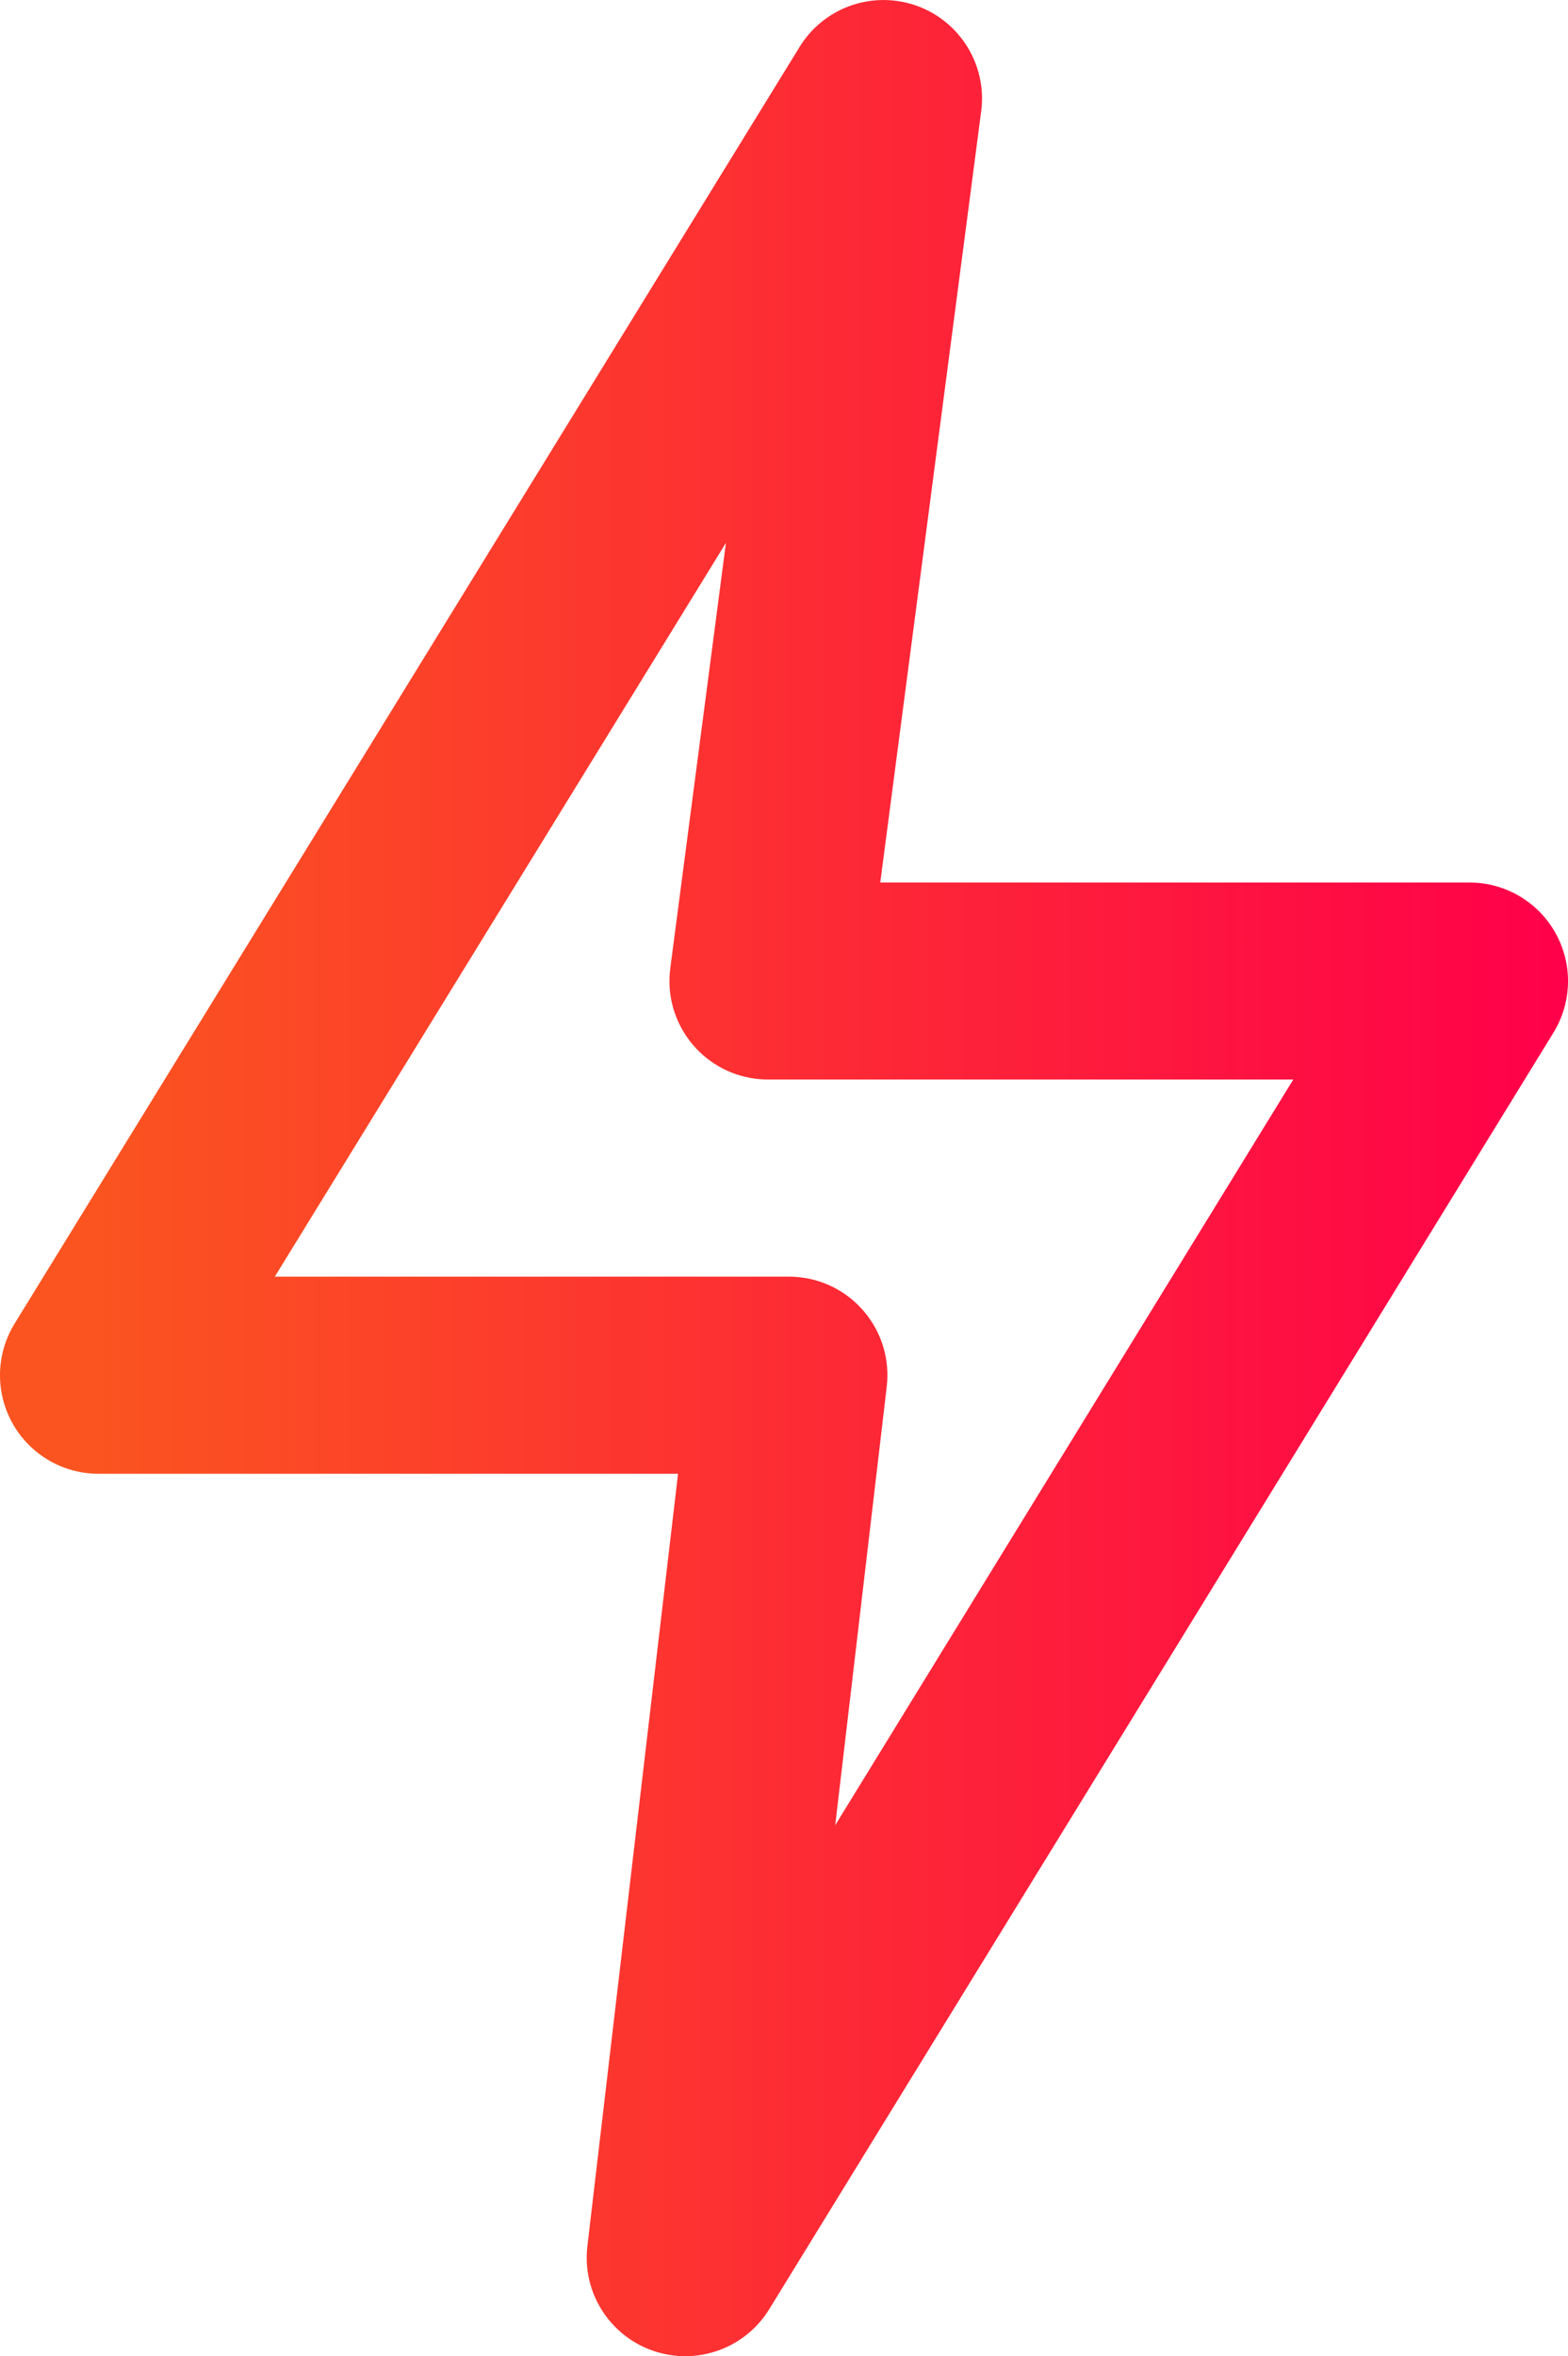
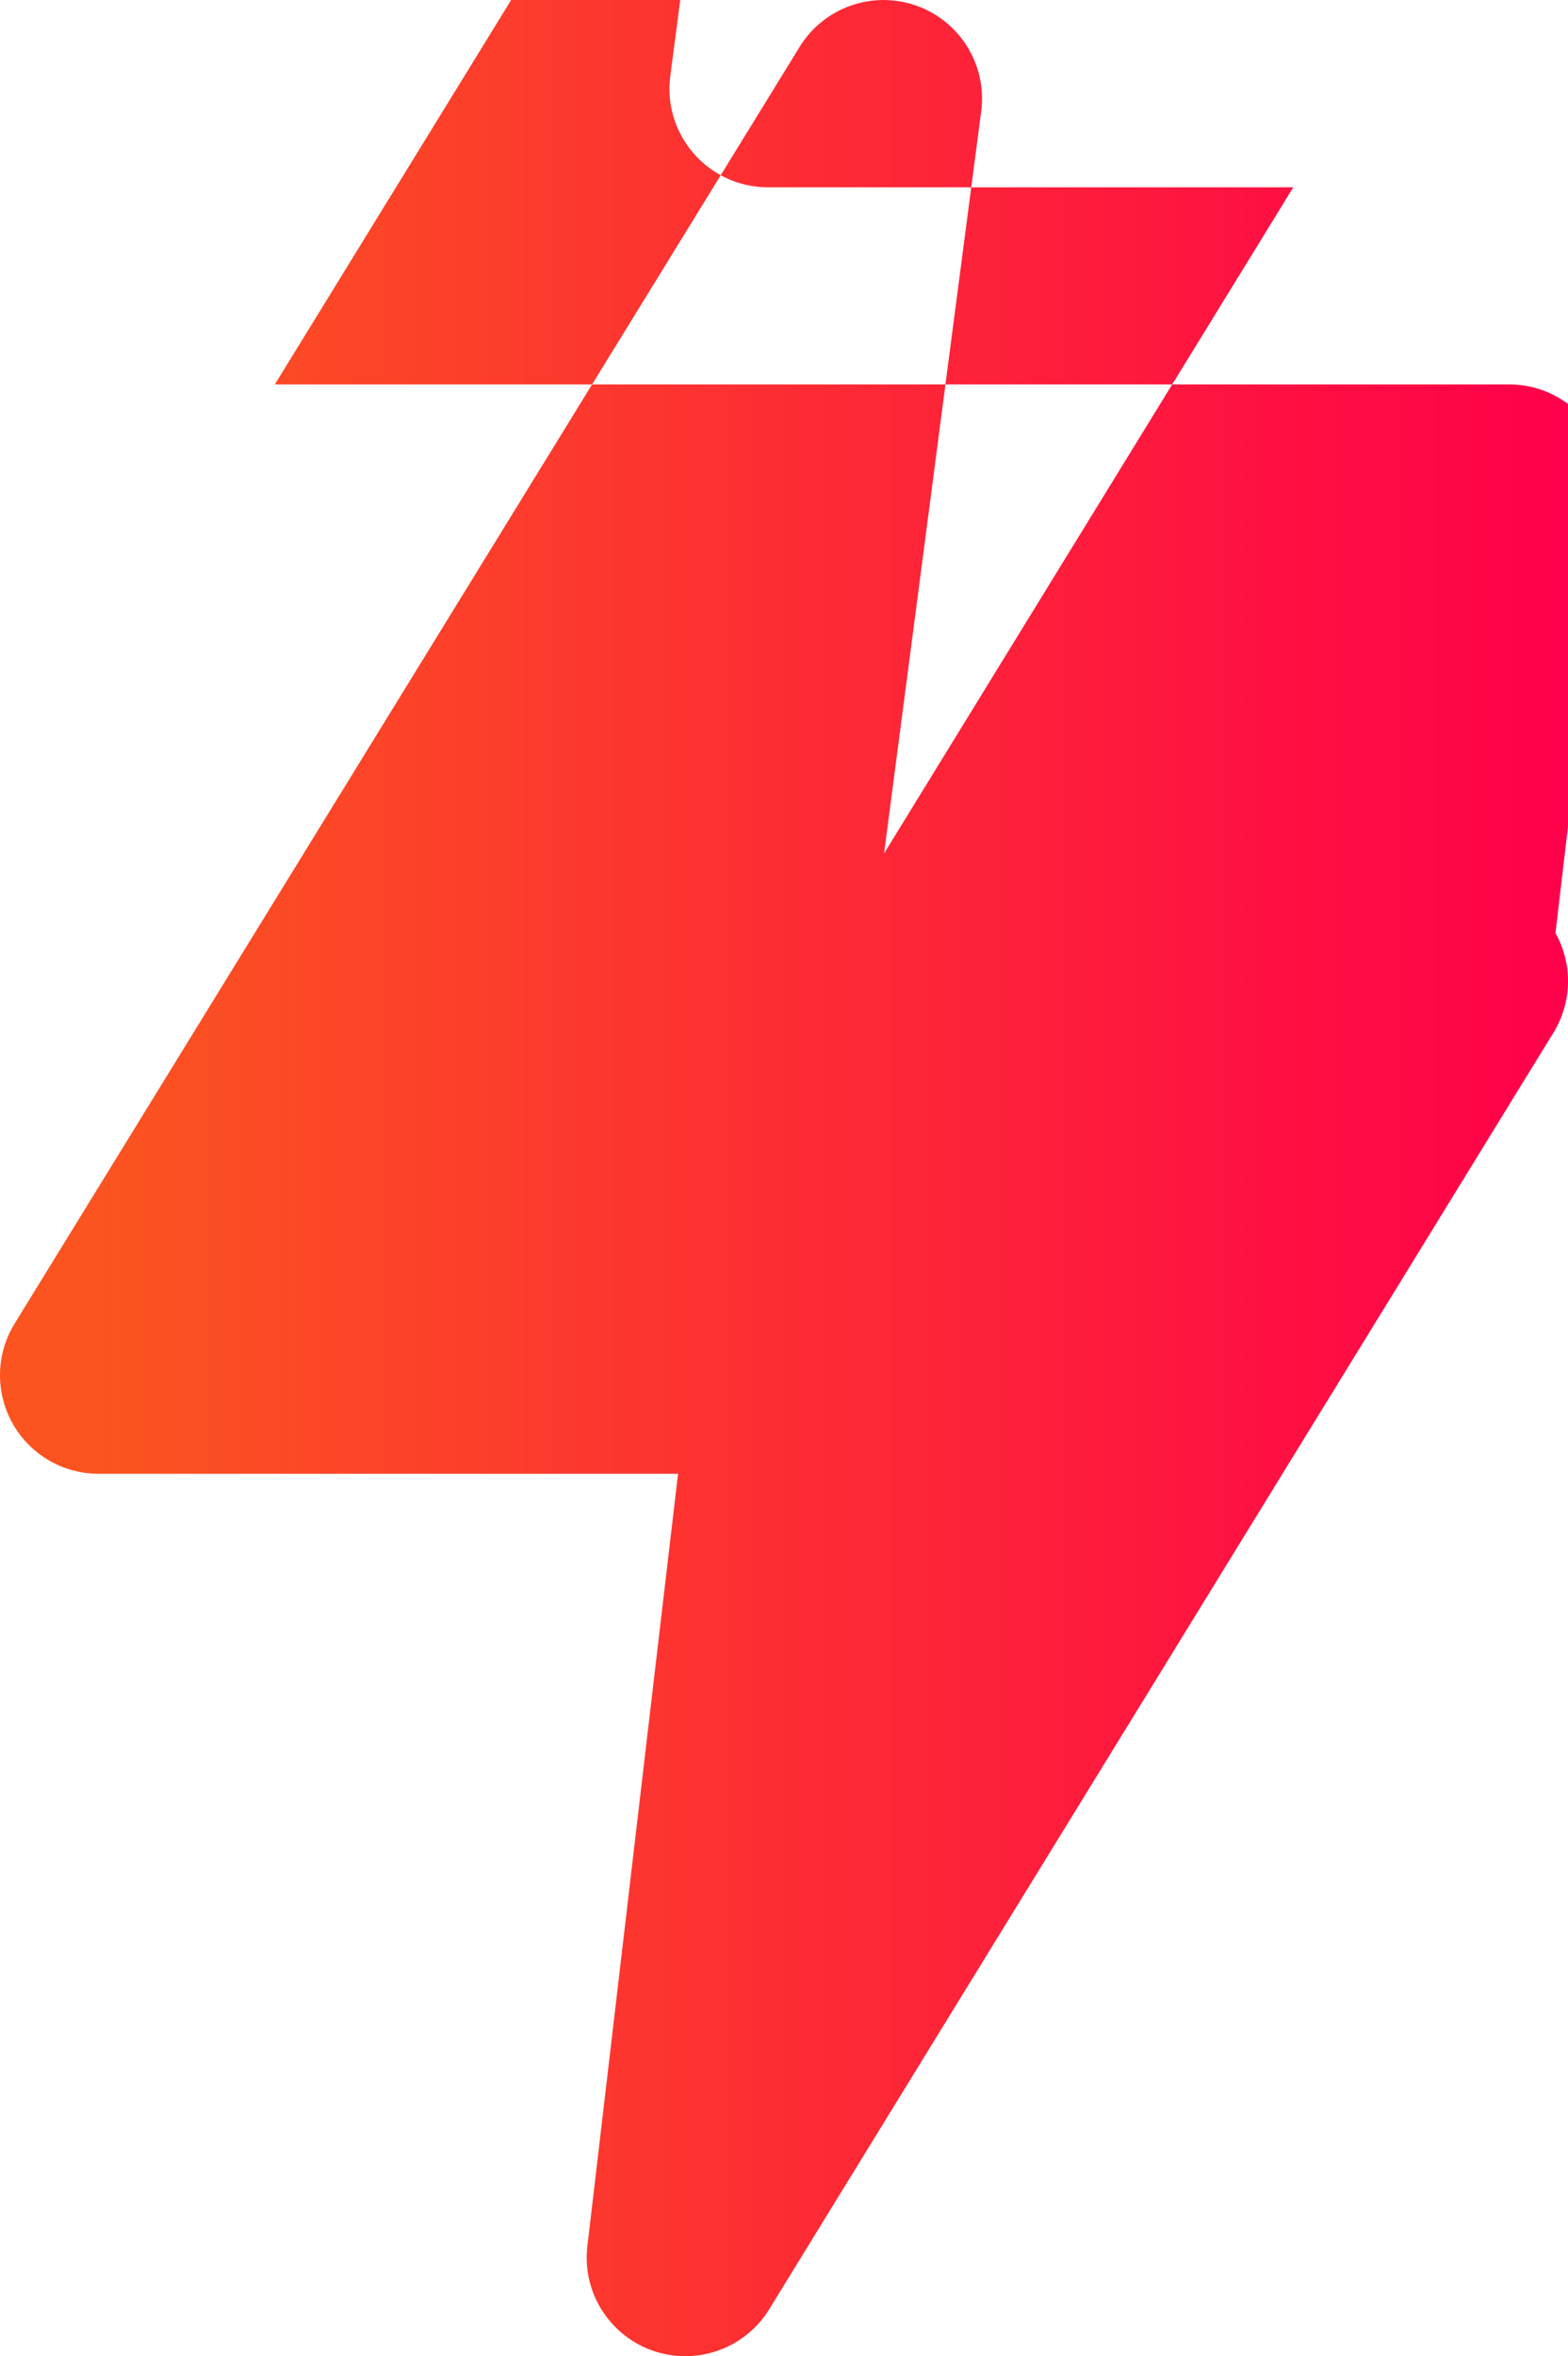
<svg xmlns="http://www.w3.org/2000/svg" id="Camada_1" data-name="Camada 1" viewBox="0 0 339.48 510.07">
  <defs>
    <style>      .cls-1 {        fill: url(#Gradiente_sem_nome_14);      }    </style>
    <linearGradient id="Gradiente_sem_nome_14" data-name="Gradiente sem nome 14" x1="0" y1="255.04" x2="339.48" y2="255.04" gradientUnits="userSpaceOnUse">
      <stop offset=".06" stop-color="#fb5420" />
      <stop offset="1" stop-color="#ff004a" />
    </linearGradient>
  </defs>
-   <path class="cls-1" d="m336.77,201.98c-3.77-6.75-10.89-10.93-18.62-10.93h-127.57l21.85-166.93c1.54-11.68-6.69-22.4-18.37-23.93-8.34-1.1-16.55,2.81-20.95,9.98L3.16,286.54c-6.17,10.04-3.04,23.18,7,29.35,3.36,2.07,7.23,3.16,11.17,3.16h125.47l-19.63,167.2c-1.38,11.7,7,22.3,18.7,23.68,8.25.97,16.32-2.94,20.67-10.02l169.79-276.35c4.04-6.58,4.21-14.83.44-21.58h0Zm-155.94,193.15l11.15-94.92c1.38-11.7-6.98-22.31-18.68-23.69-.83-.1-1.67-.15-2.5-.15H59.5l97.67-158.85-12.05,92.08c-1.53,11.68,6.7,22.39,18.38,23.92.92.12,1.84.18,2.77.18h113.73l-99.17,161.42Z" />
+   <path class="cls-1" d="m336.77,201.98c-3.77-6.75-10.89-10.93-18.62-10.93h-127.57l21.85-166.93c1.54-11.68-6.69-22.4-18.37-23.93-8.34-1.1-16.55,2.81-20.95,9.98L3.16,286.54c-6.17,10.04-3.04,23.18,7,29.35,3.36,2.07,7.23,3.16,11.17,3.16h125.47l-19.63,167.2c-1.38,11.7,7,22.3,18.7,23.68,8.25.97,16.32-2.94,20.67-10.02l169.79-276.35c4.04-6.58,4.21-14.83.44-21.58h0Zl11.15-94.92c1.38-11.7-6.98-22.31-18.68-23.69-.83-.1-1.67-.15-2.5-.15H59.5l97.67-158.85-12.05,92.08c-1.53,11.68,6.7,22.39,18.38,23.92.92.12,1.84.18,2.77.18h113.73l-99.17,161.42Z" />
</svg>